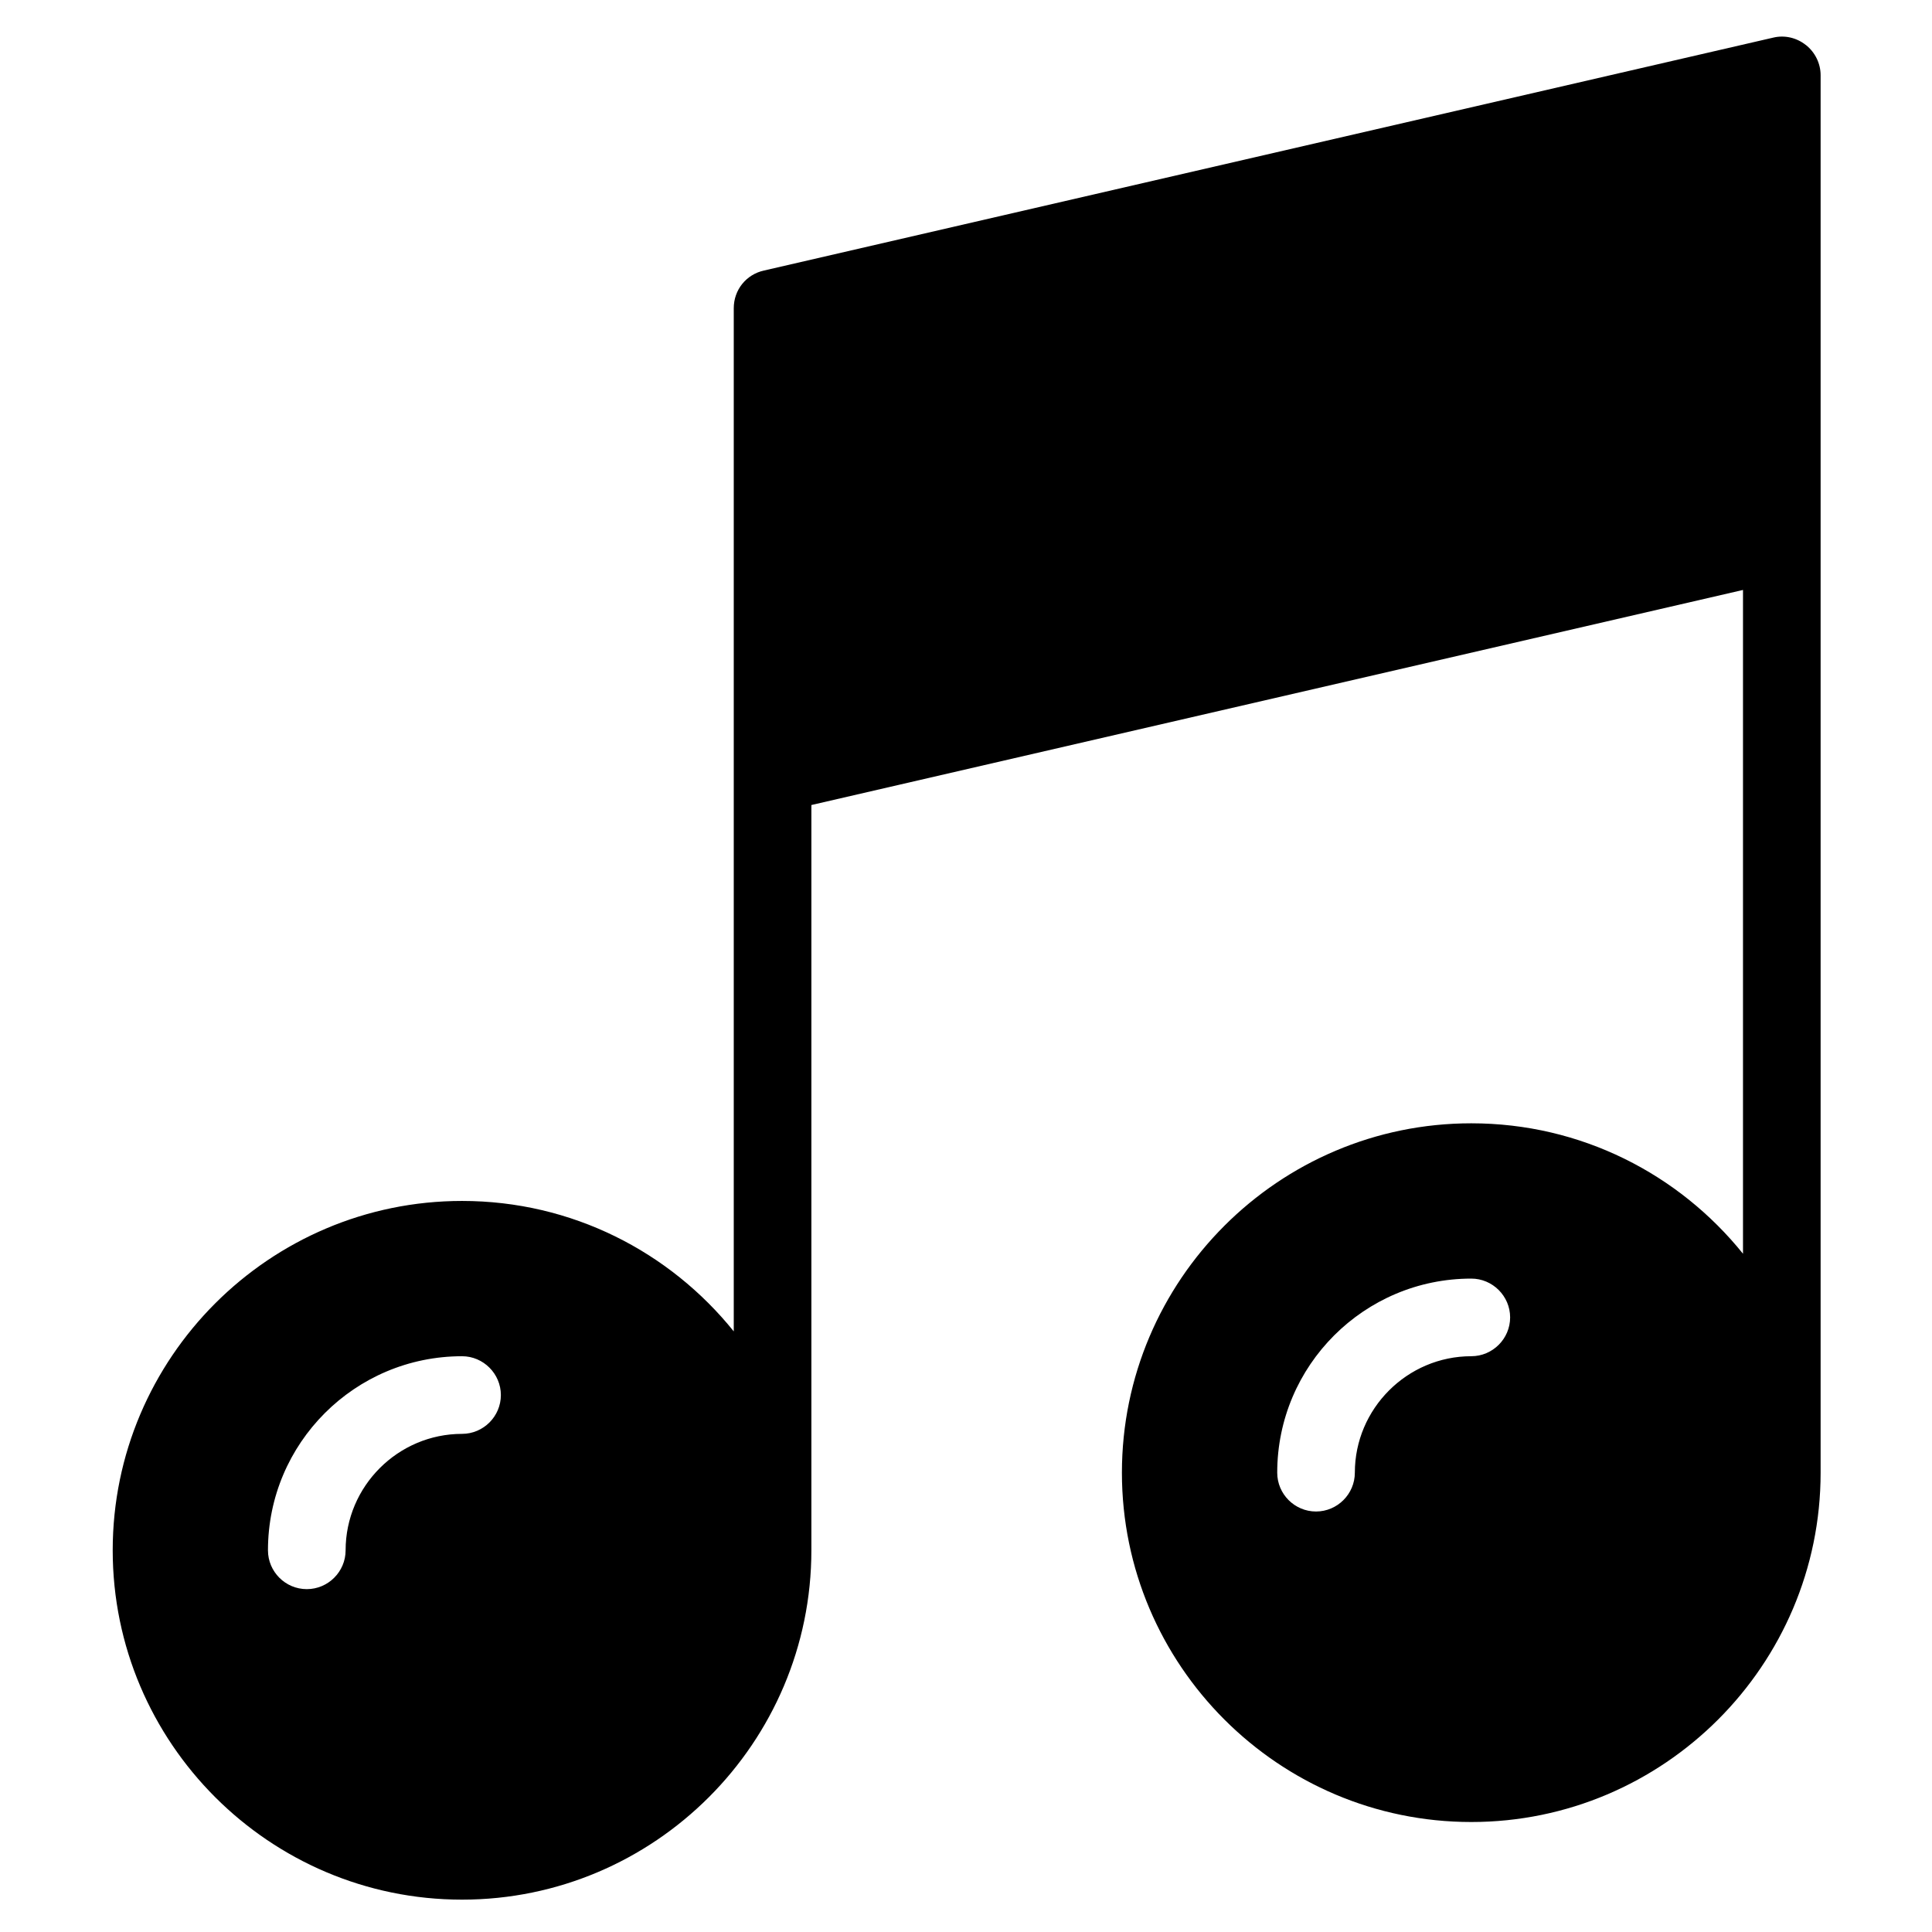
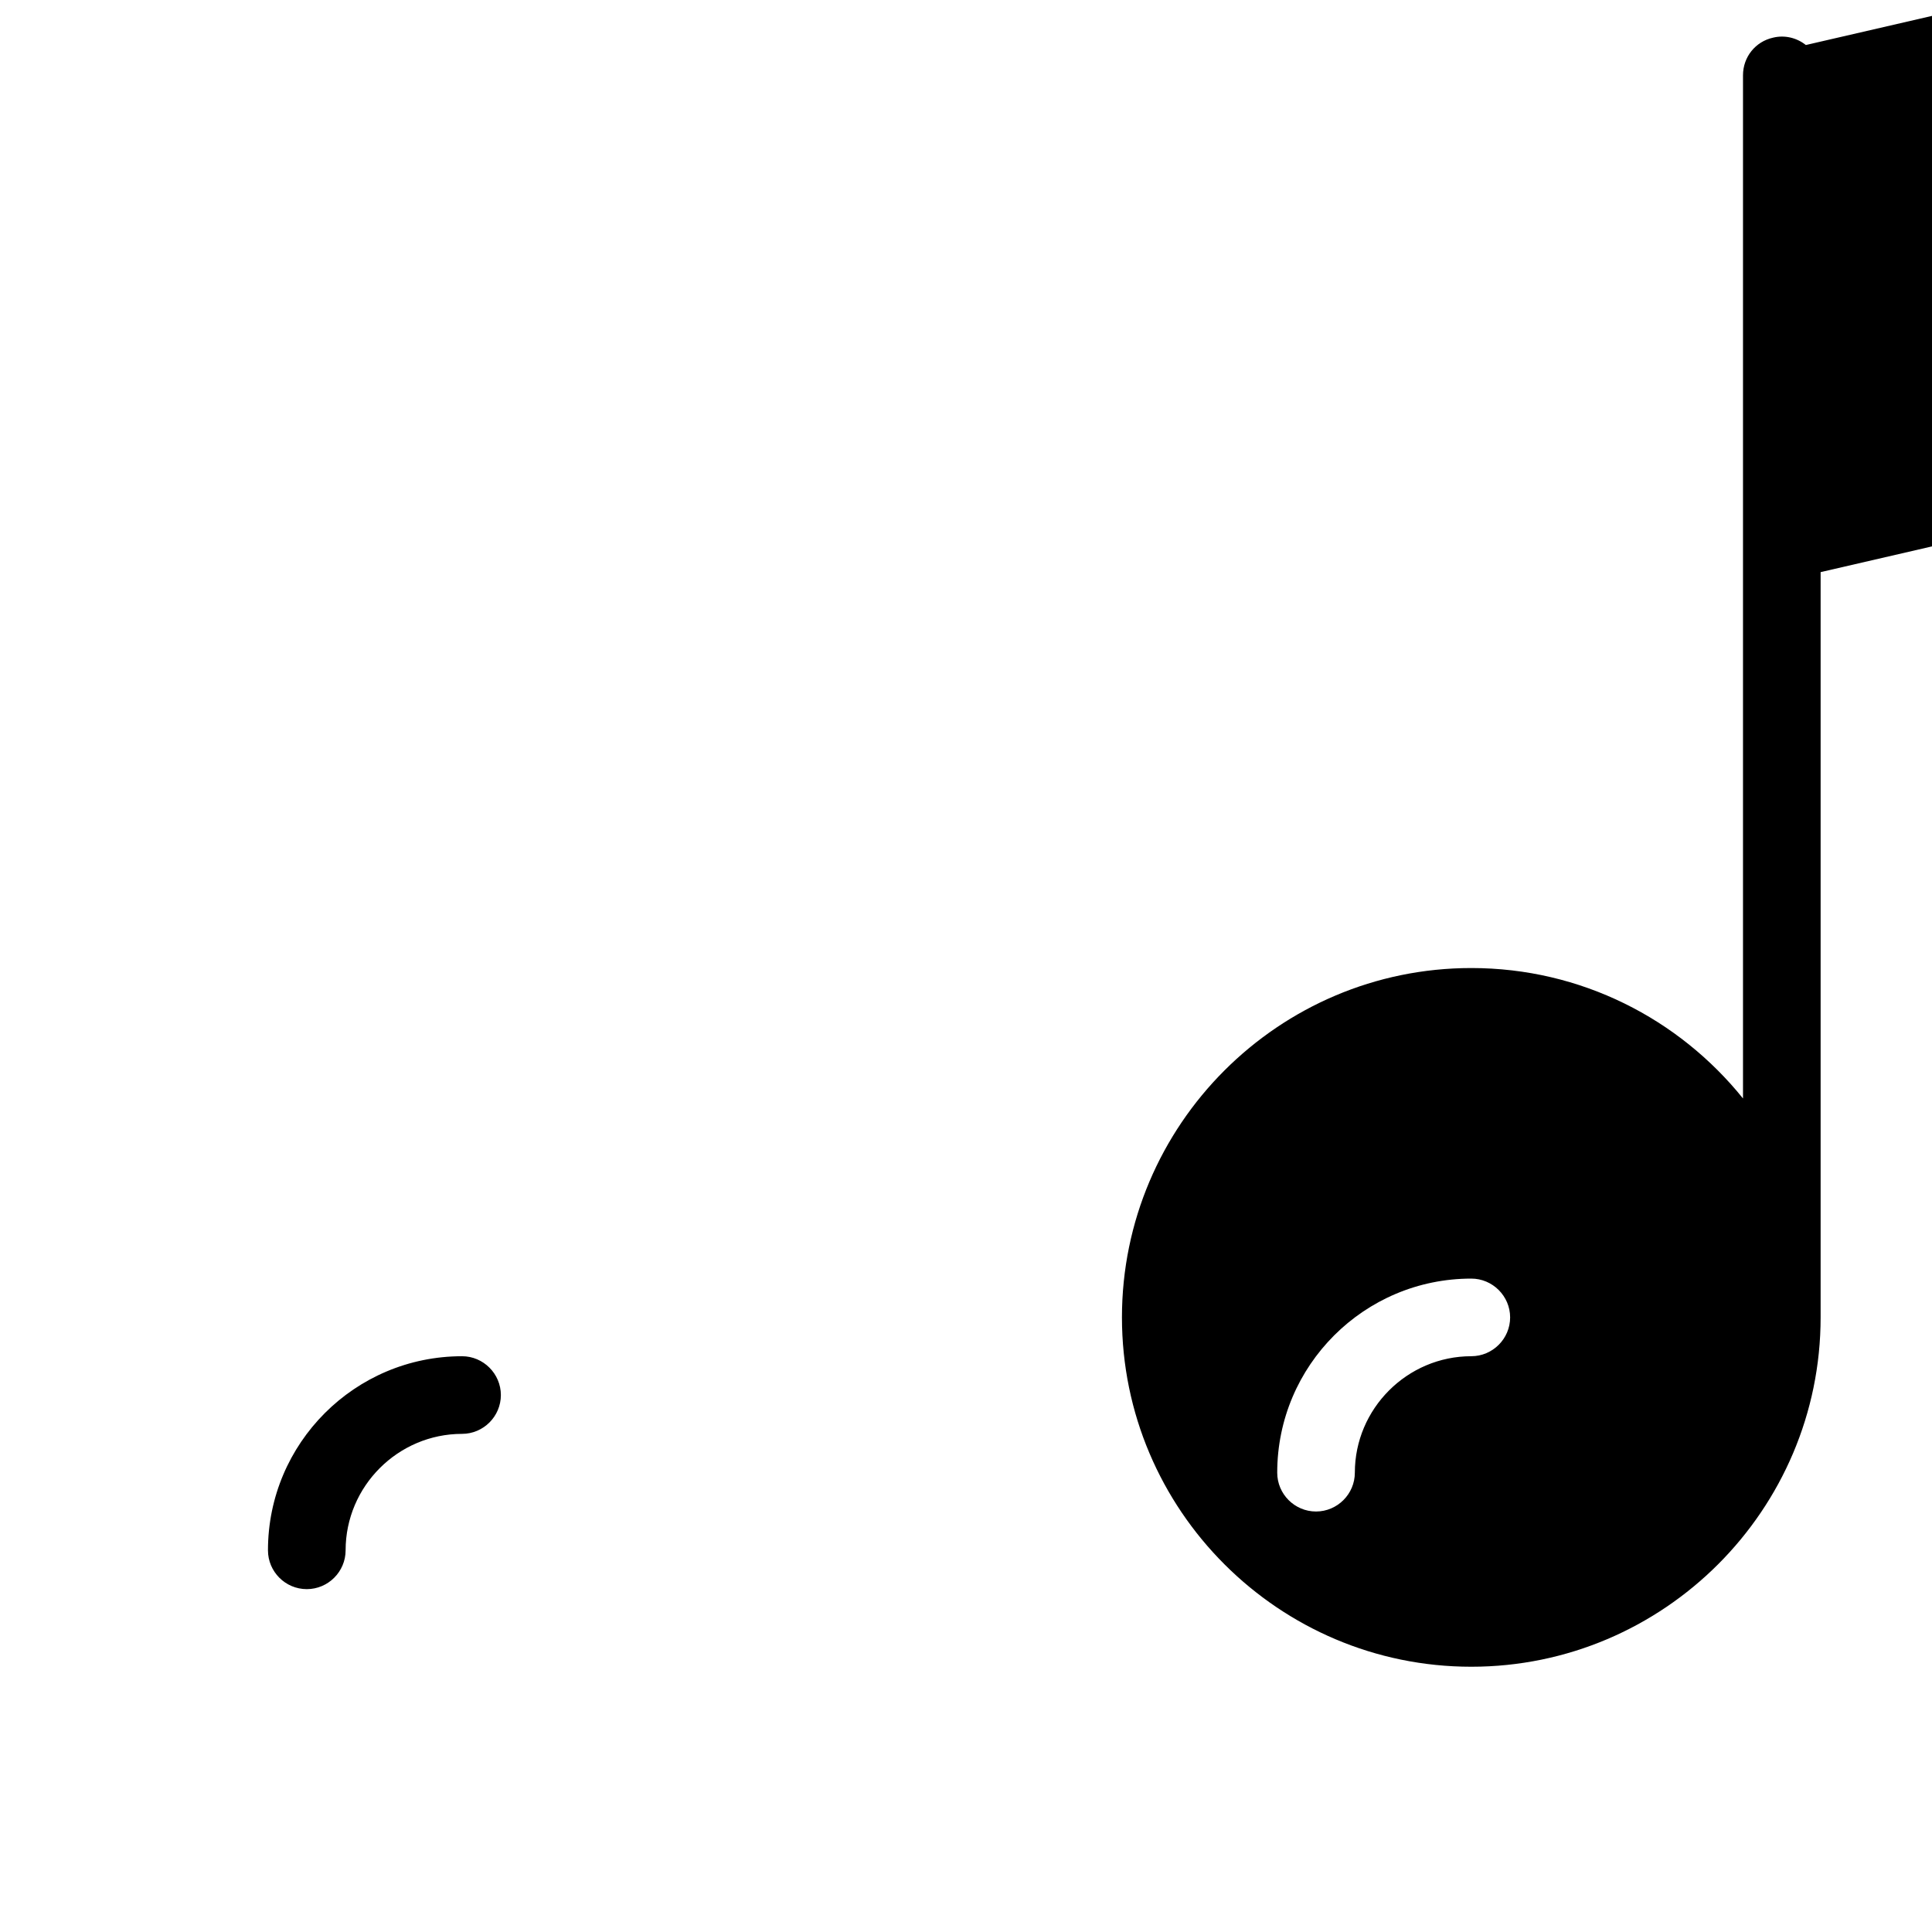
<svg xmlns="http://www.w3.org/2000/svg" fill="#000000" width="800px" height="800px" version="1.1" viewBox="144 144 512 512">
-   <path d="m622.57 155.93c-2.469-1.961-5.648-2.68-8.641-1.961l-267.46 61.723c-4.727 1.031-8.016 5.144-8.016 9.977v271.16c-16.977-21.09-42.895-34.566-72.008-34.566-51.031 0-92.578 41.559-92.578 92.578 0 51.027 41.551 92.586 92.578 92.586 51.012 0 92.578-41.559 92.578-92.586v-197.5l246.89-56.996v175.91c-16.977-21.09-42.898-34.566-72.008-34.566-51.035 0-92.586 41.559-92.586 92.586 0 51.02 41.551 92.578 92.586 92.578 51.012 0 92.578-41.559 92.578-92.578v-370.34c0.004-3.074-1.441-6.066-3.91-8.016zm-356.12 368.06c-16.977 0-30.859 13.895-30.859 30.859 0 5.668-4.641 10.289-10.289 10.289-5.668 0-10.289-4.621-10.289-10.289 0-28.391 23.043-51.434 51.434-51.434 5.648 0 10.289 4.644 10.289 10.289 0 5.664-4.641 10.285-10.285 10.285zm267.46-20.578c-16.977 0-30.863 13.895-30.863 30.863 0 5.664-4.641 10.289-10.289 10.289-5.664 0-10.281-4.625-10.281-10.289 0-28.391 23.043-51.434 51.434-51.434 5.644 0 10.289 4.641 10.289 10.281 0 5.672-4.648 10.289-10.289 10.289z" />
+   <path d="m622.57 155.93c-2.469-1.961-5.648-2.68-8.641-1.961c-4.727 1.031-8.016 5.144-8.016 9.977v271.16c-16.977-21.09-42.895-34.566-72.008-34.566-51.031 0-92.578 41.559-92.578 92.578 0 51.027 41.551 92.586 92.578 92.586 51.012 0 92.578-41.559 92.578-92.586v-197.5l246.89-56.996v175.91c-16.977-21.09-42.898-34.566-72.008-34.566-51.035 0-92.586 41.559-92.586 92.586 0 51.02 41.551 92.578 92.586 92.578 51.012 0 92.578-41.559 92.578-92.578v-370.34c0.004-3.074-1.441-6.066-3.91-8.016zm-356.12 368.06c-16.977 0-30.859 13.895-30.859 30.859 0 5.668-4.641 10.289-10.289 10.289-5.668 0-10.289-4.621-10.289-10.289 0-28.391 23.043-51.434 51.434-51.434 5.648 0 10.289 4.644 10.289 10.289 0 5.664-4.641 10.285-10.285 10.285zm267.46-20.578c-16.977 0-30.863 13.895-30.863 30.863 0 5.664-4.641 10.289-10.289 10.289-5.664 0-10.281-4.625-10.281-10.289 0-28.391 23.043-51.434 51.434-51.434 5.644 0 10.289 4.641 10.289 10.281 0 5.672-4.648 10.289-10.289 10.289z" />
</svg>